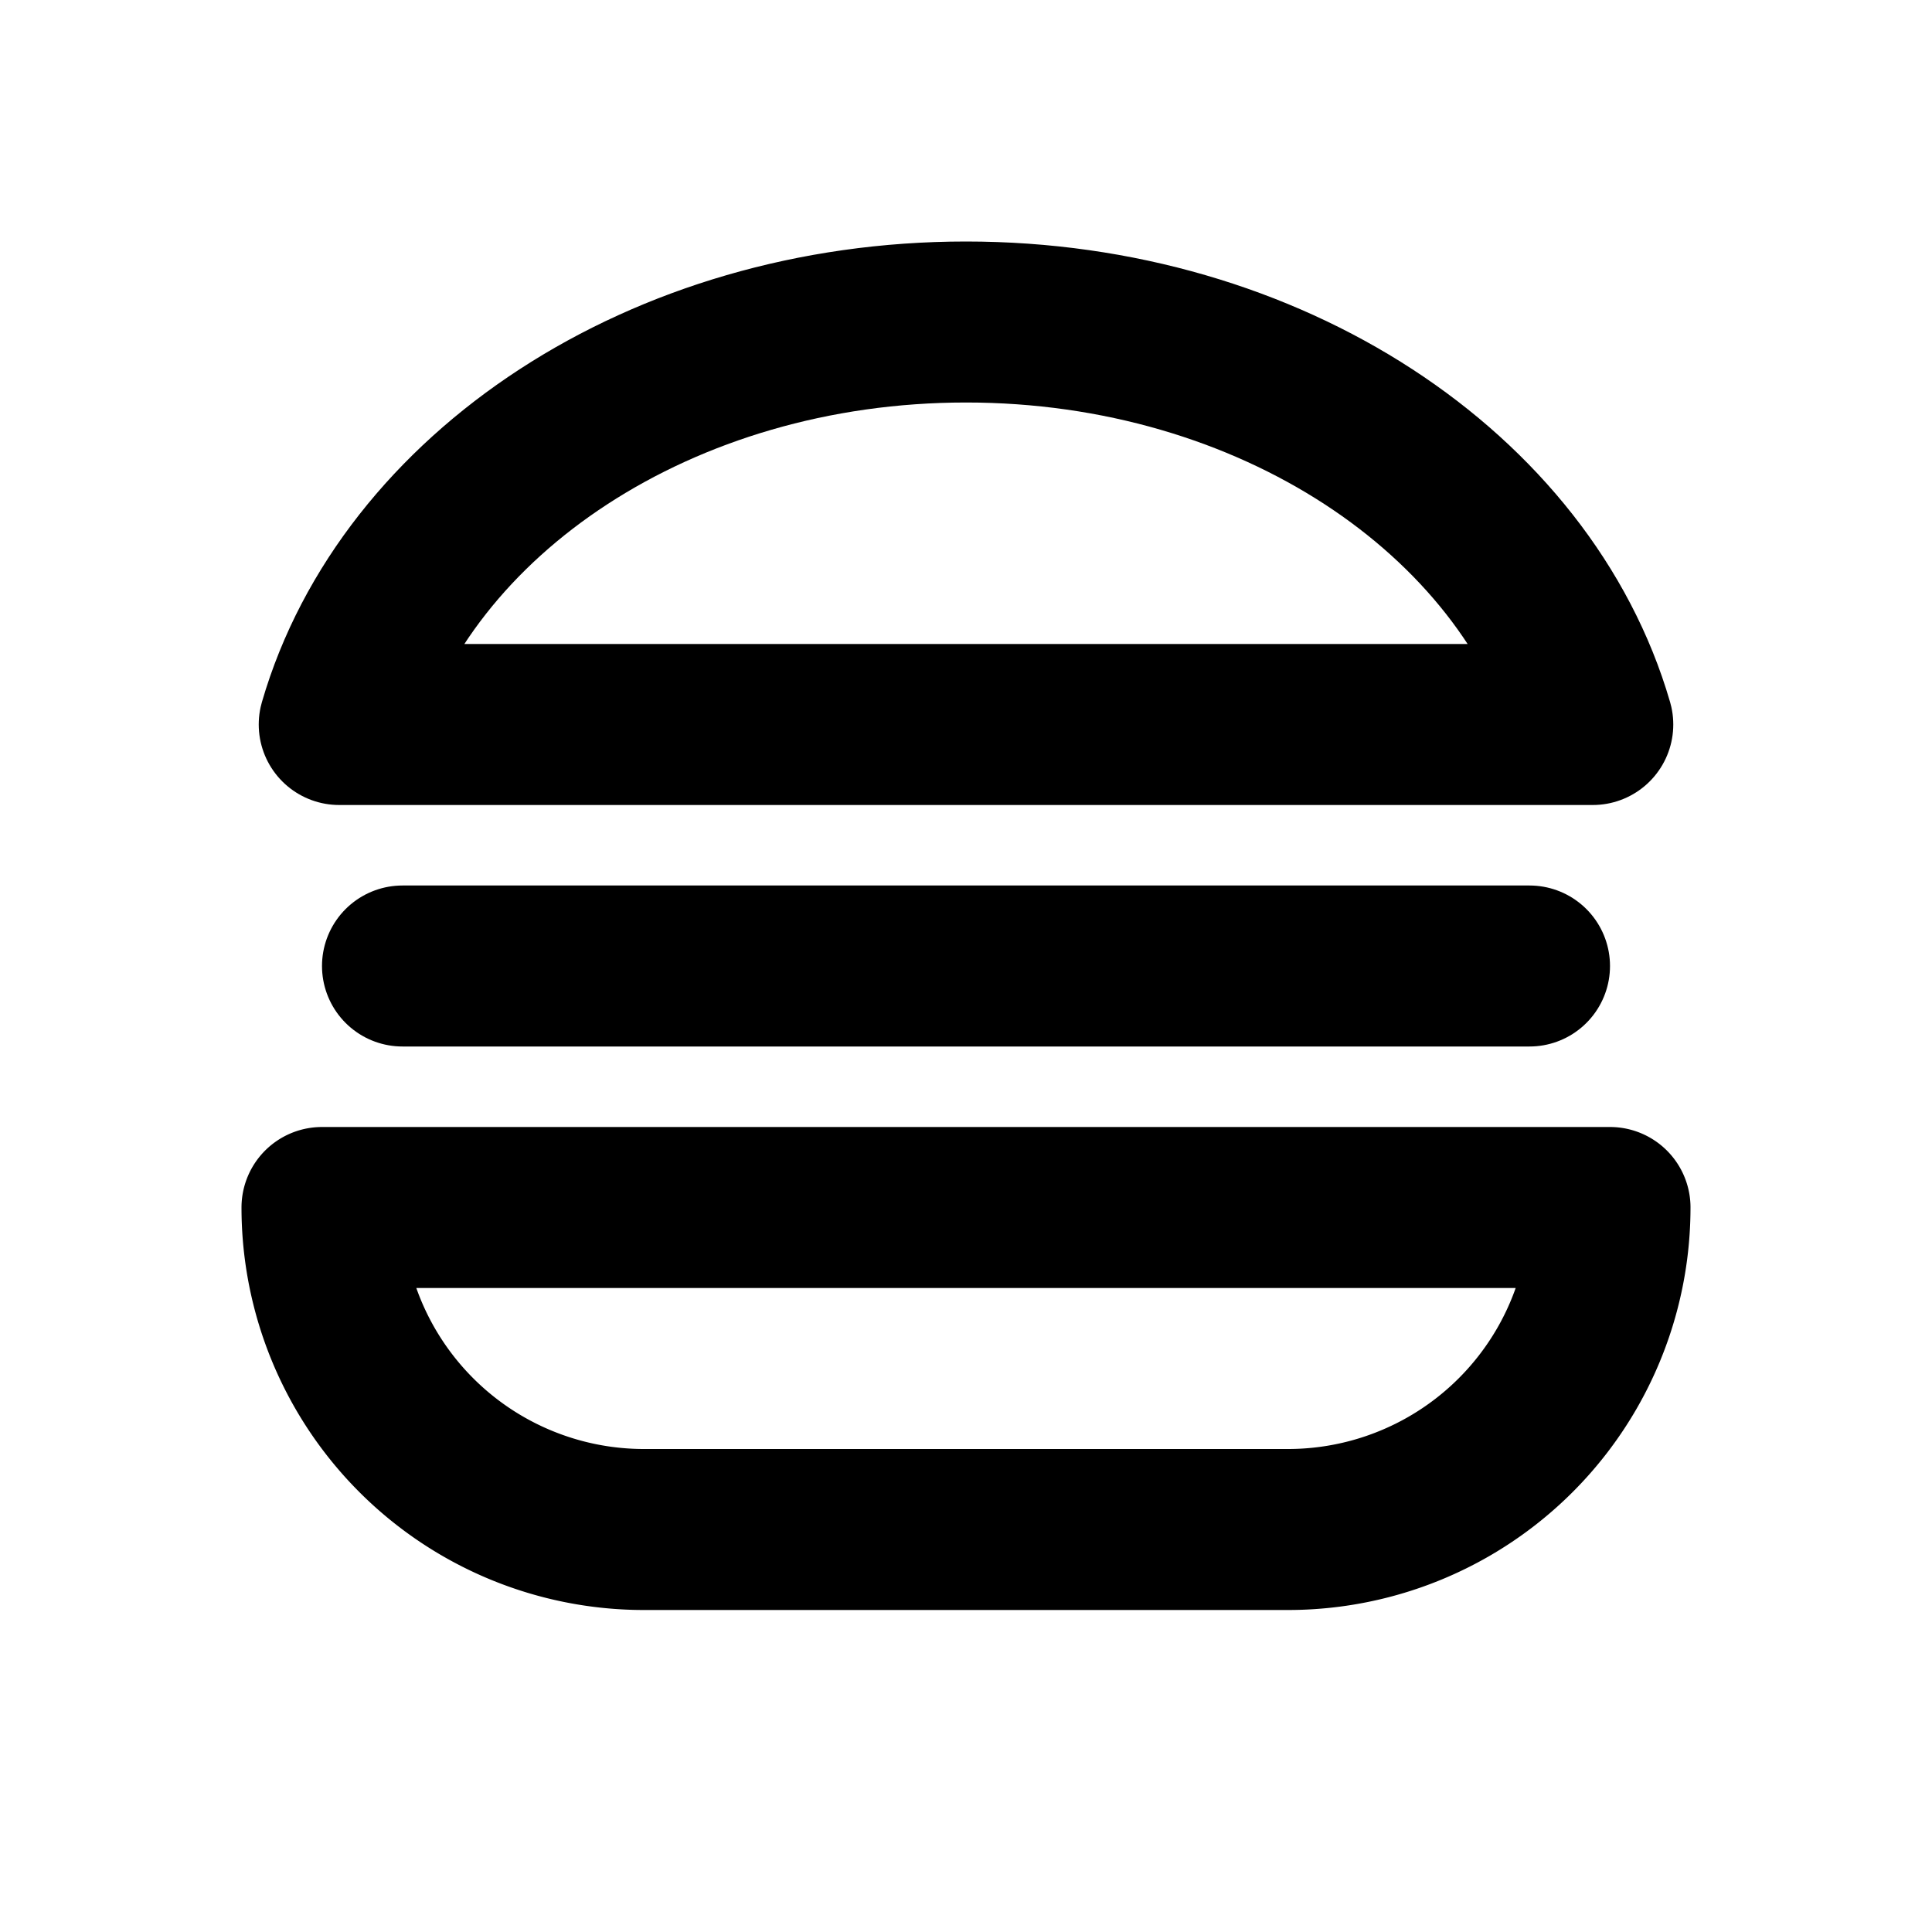
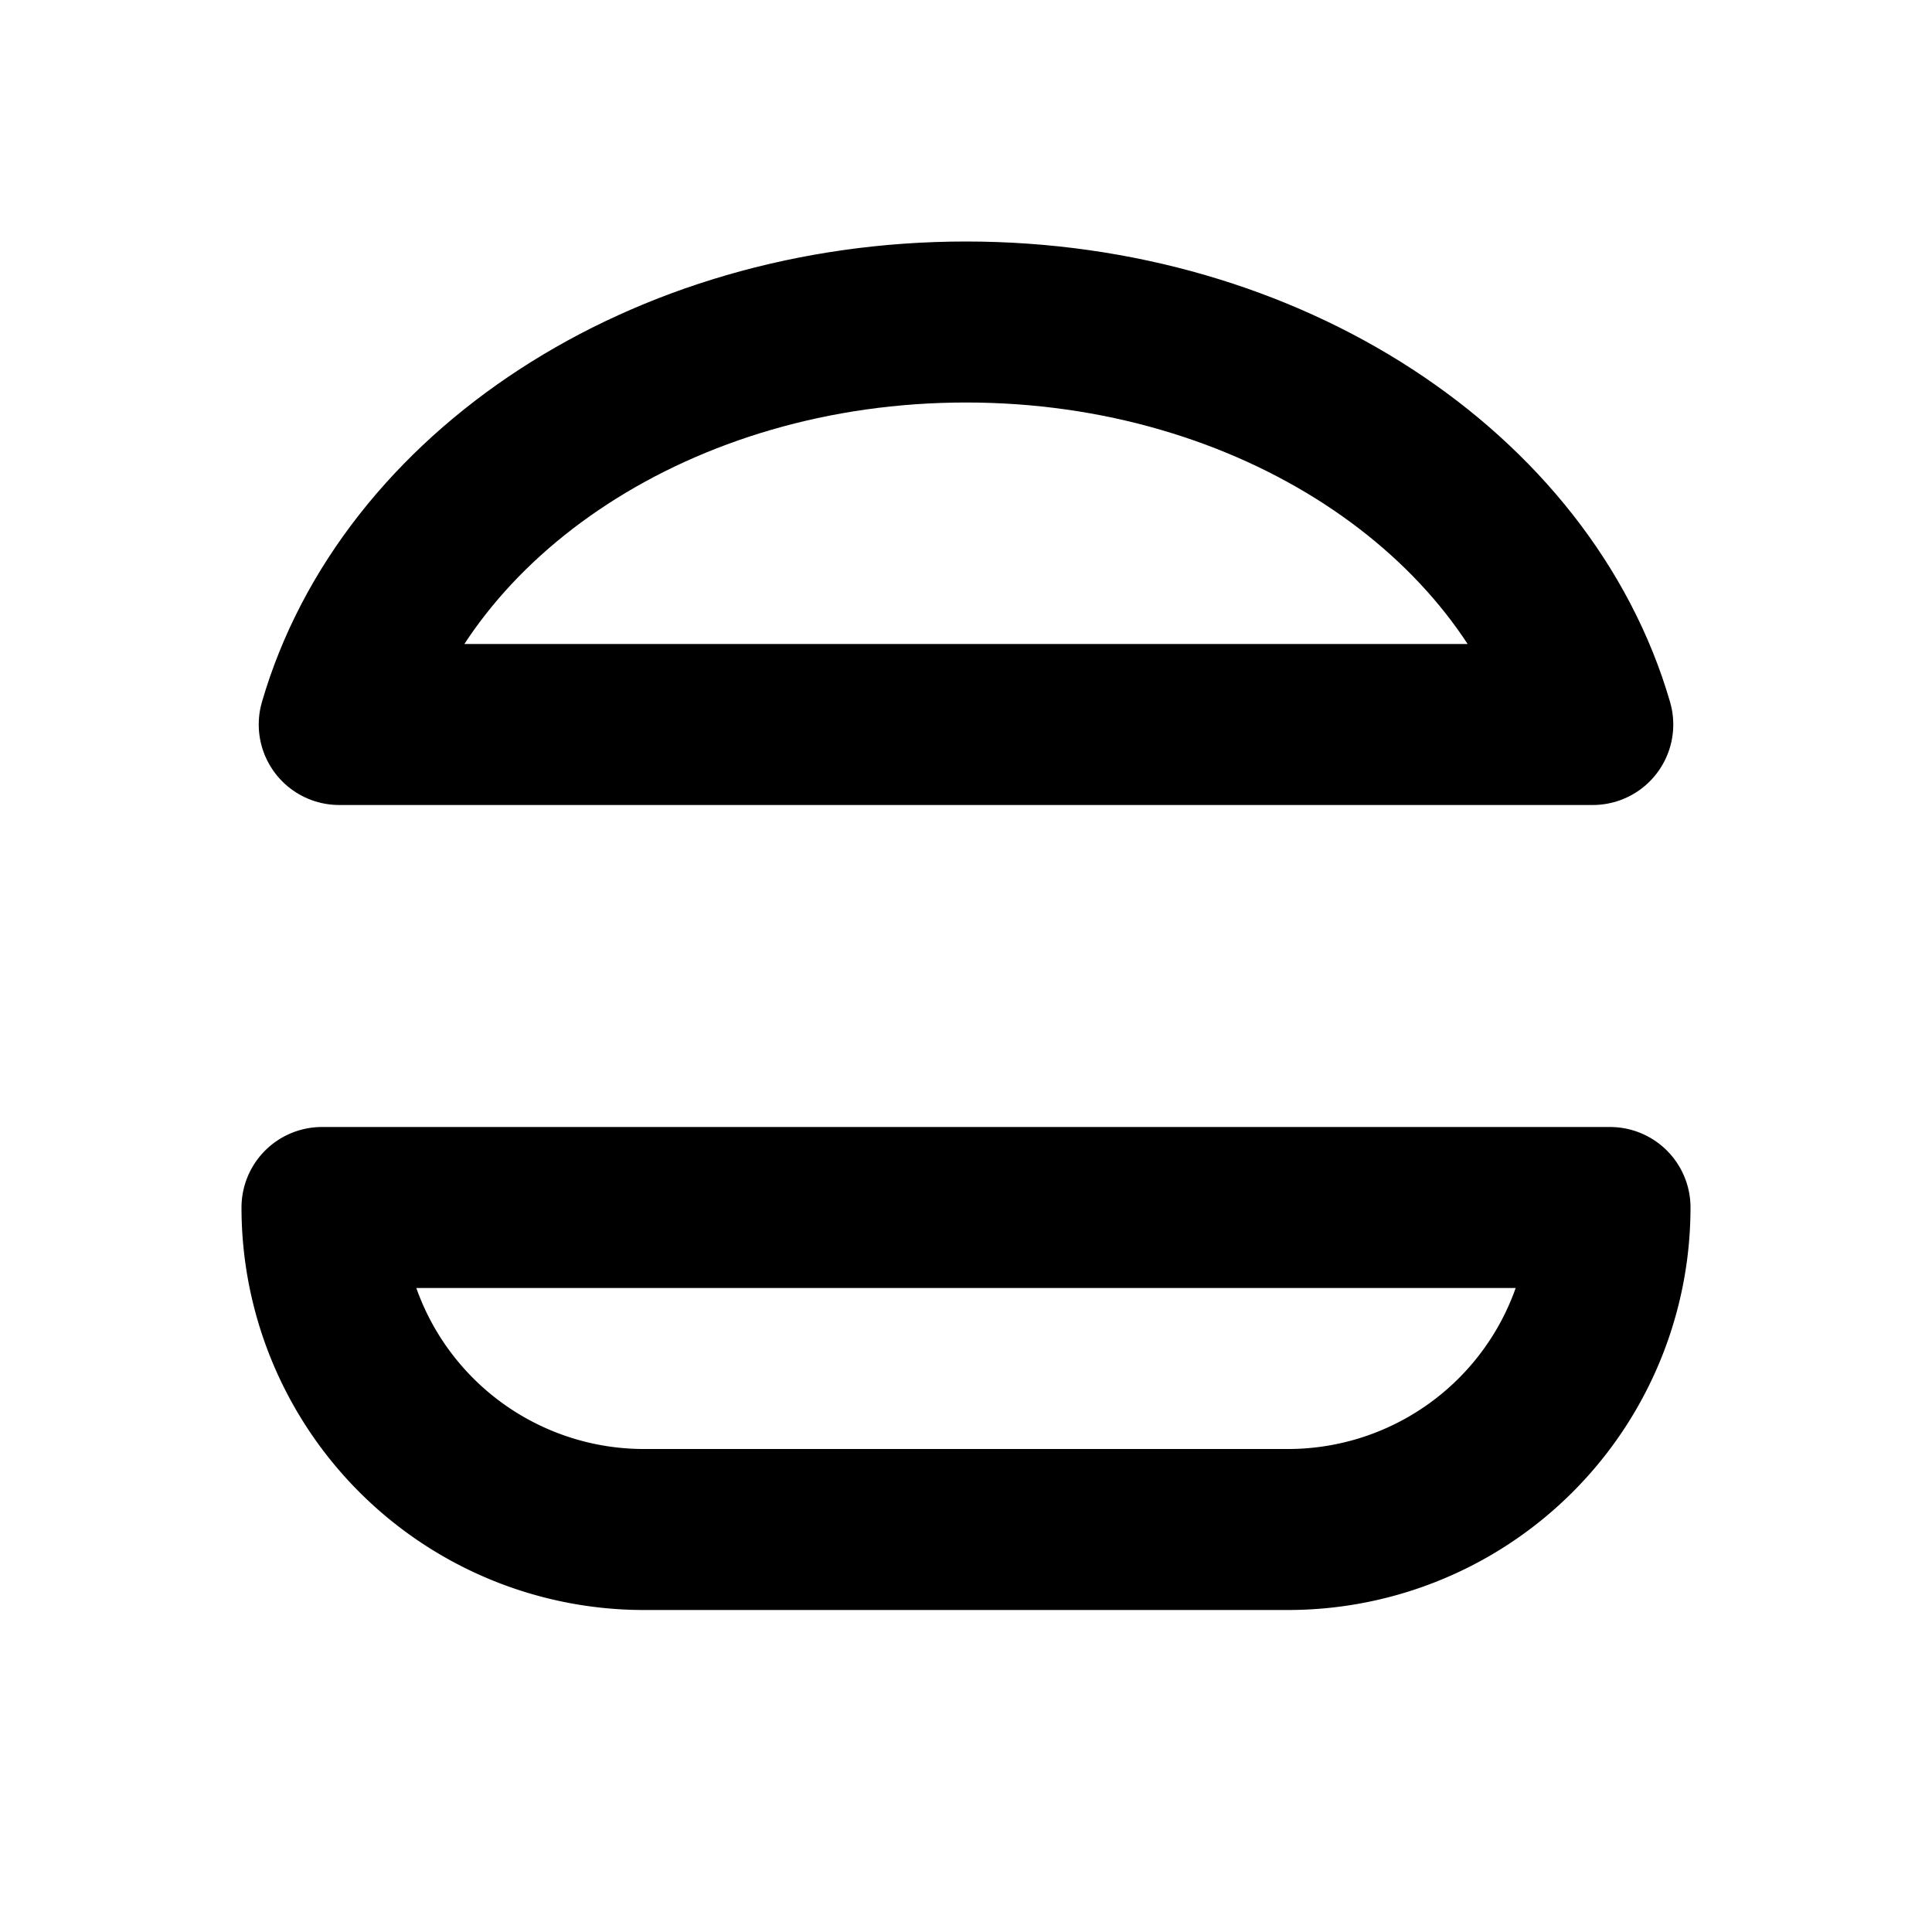
<svg xmlns="http://www.w3.org/2000/svg" width="24" height="24" viewBox="0 0 24 24" fill="none" stroke="currentColor" stroke-width="2" stroke-linecap="round" stroke-linejoin="round">
  <path d="M4 15h16a4 4 0 0 1 -4 4h-8a4 4 0 0 1 -4 -4" />
  <path d="M12 4c3.783 0 6.953 2.133 7.786 5h-15.572c.833 -2.867 4.003 -5 7.786 -5" />
-   <path d="M5 12h14" />
</svg>